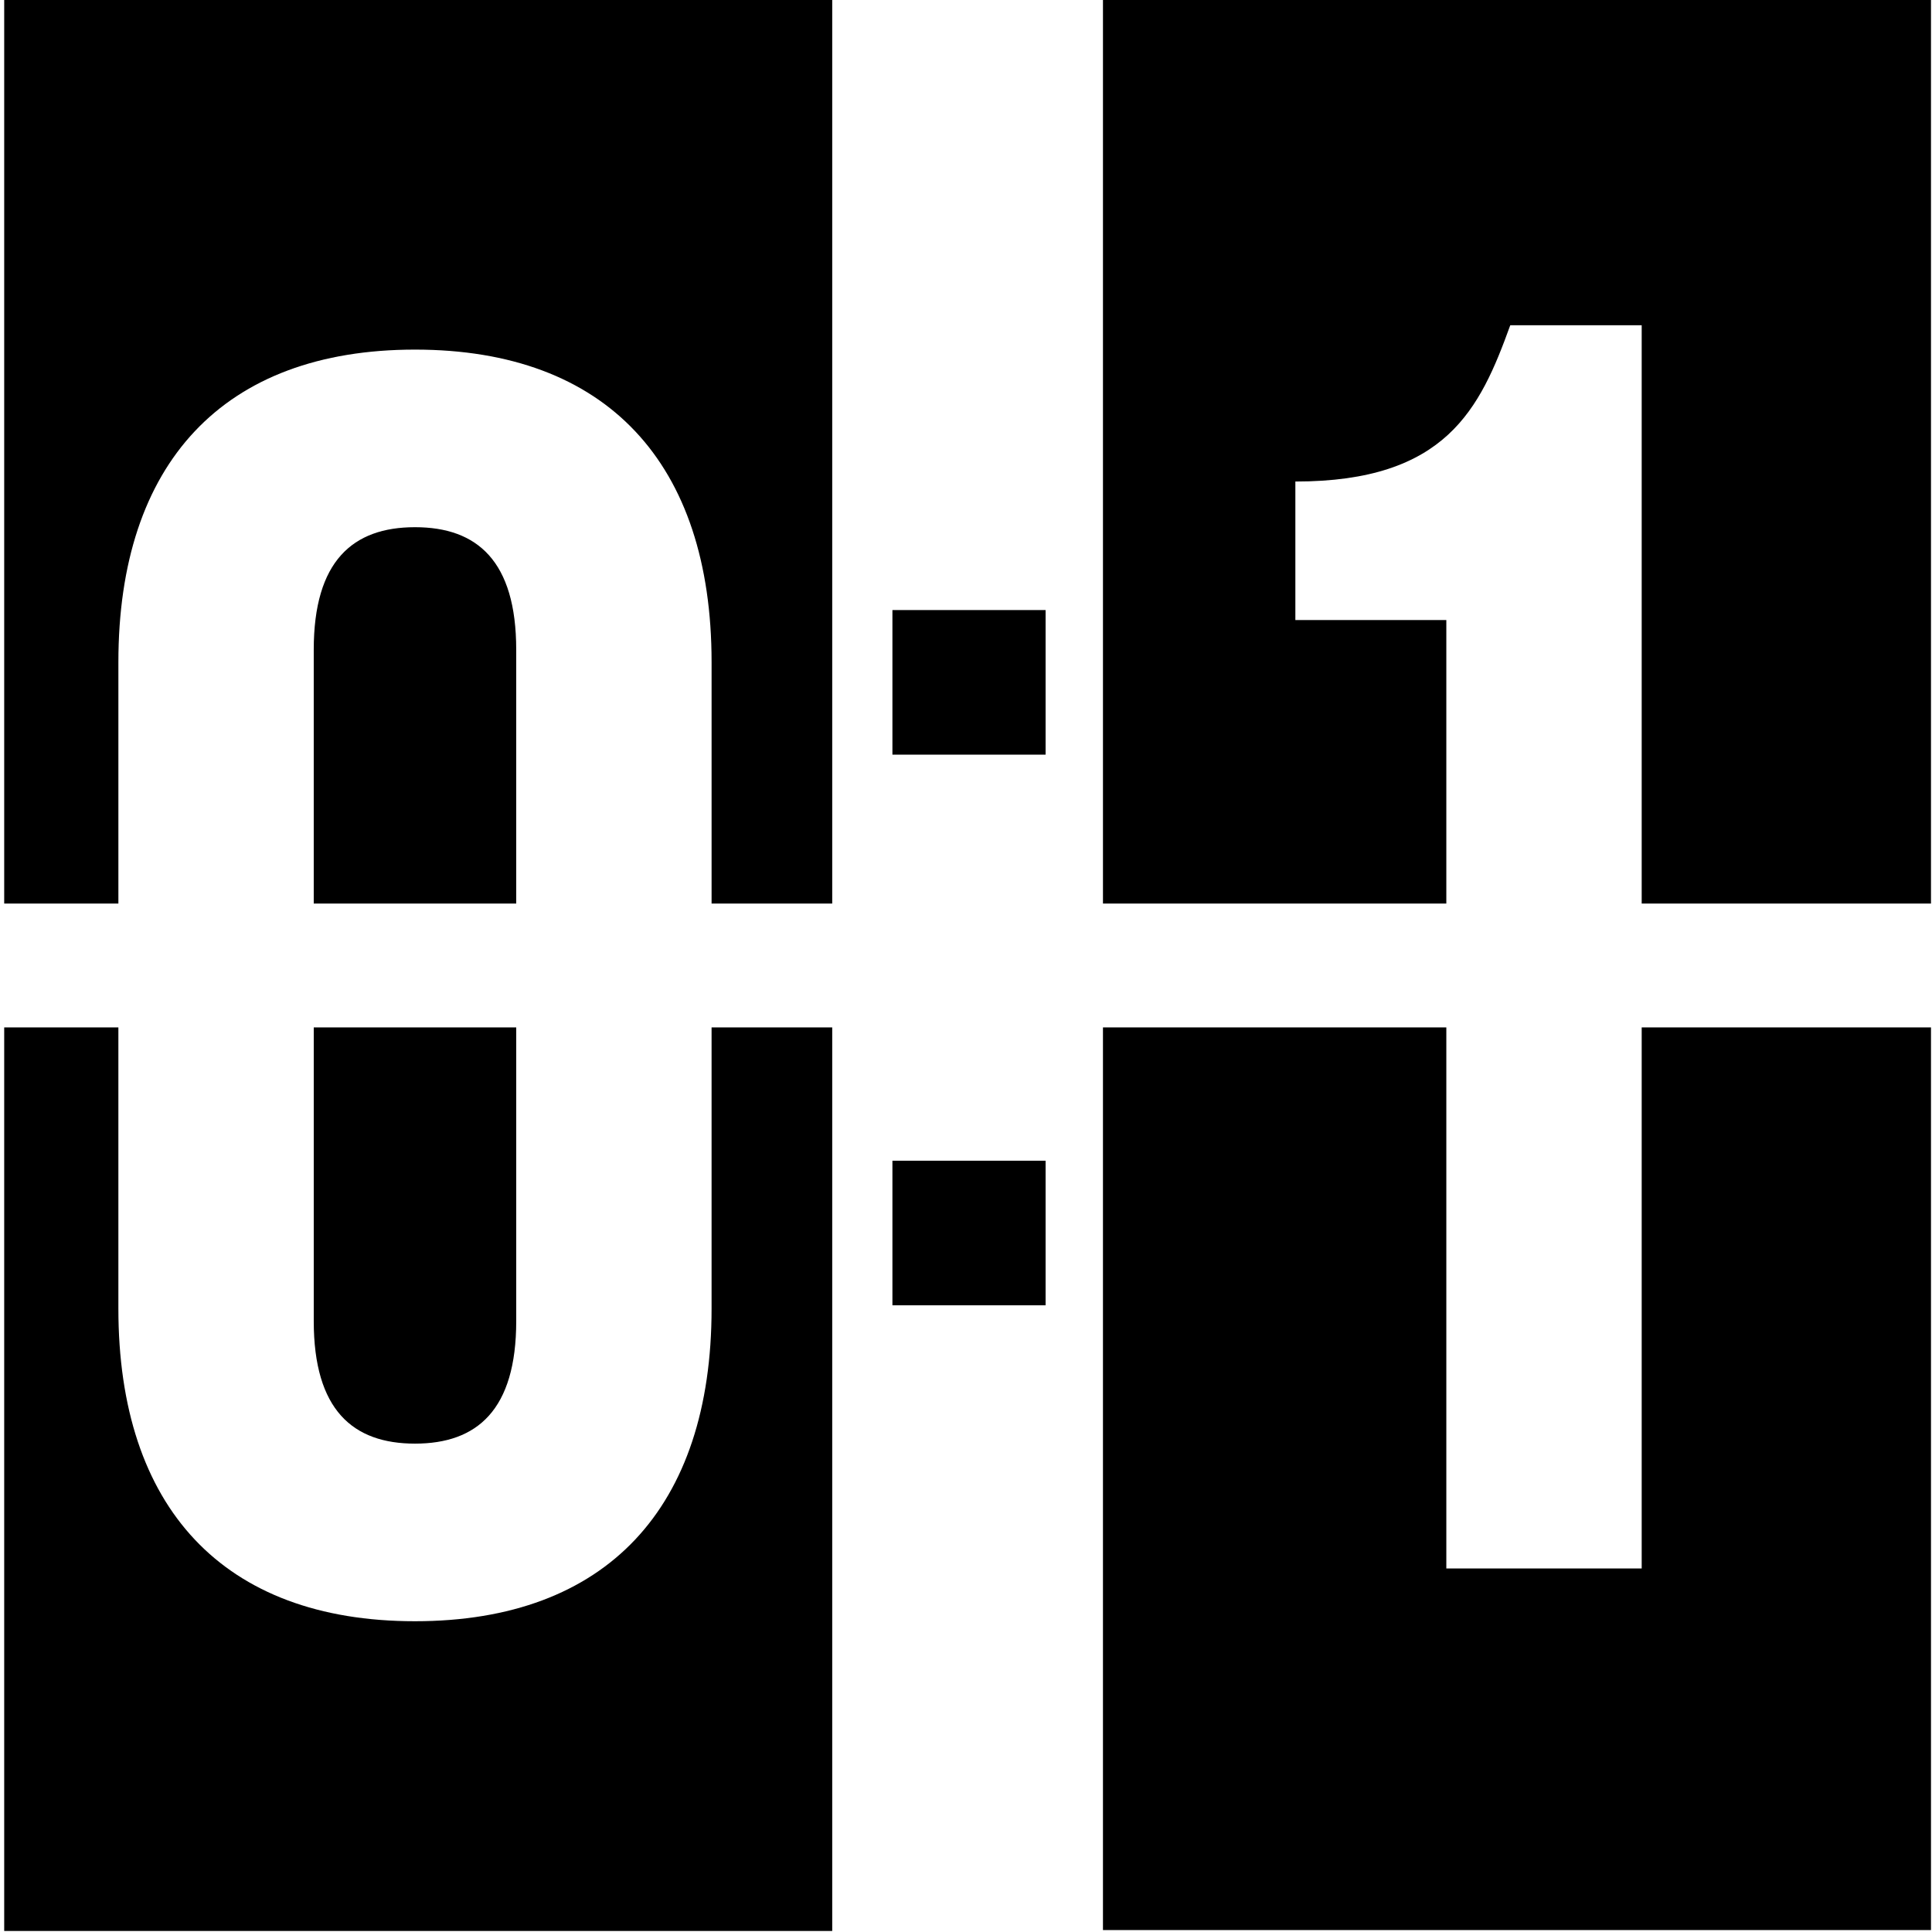
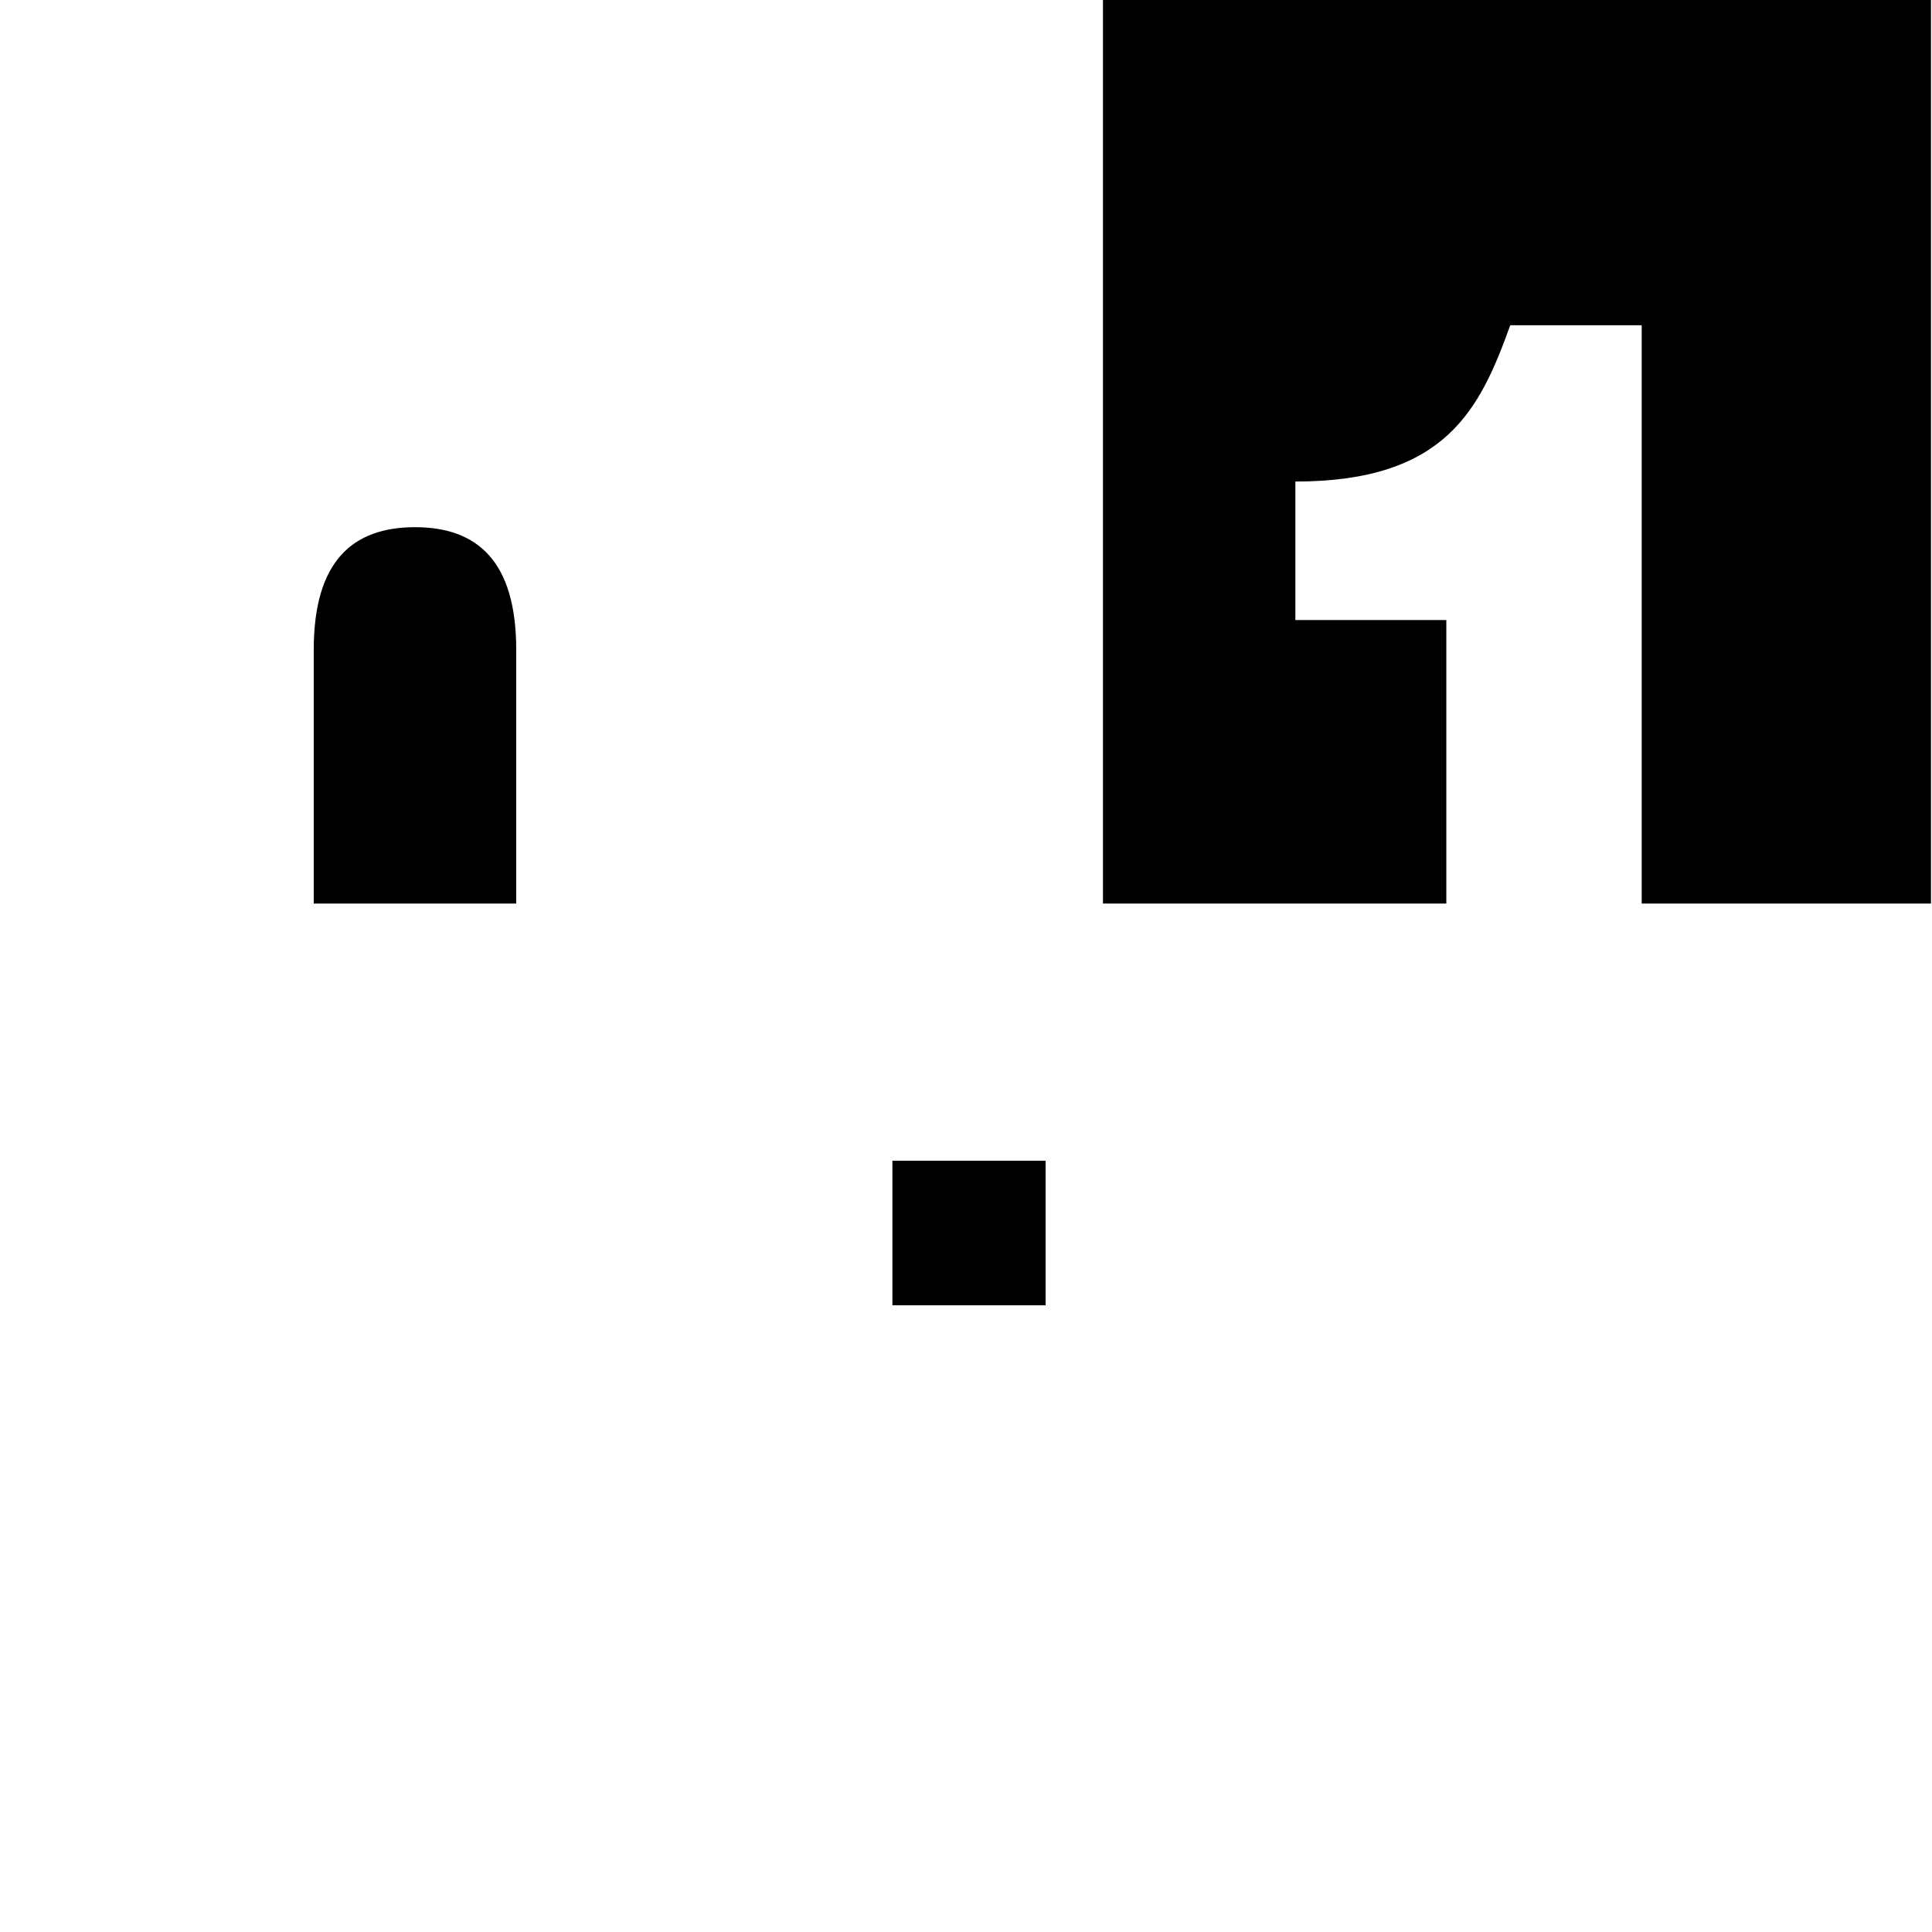
<svg xmlns="http://www.w3.org/2000/svg" version="1.1" x="0px" y="0px" width="260px" height="260px" viewBox="-0.565 0.125 260 260" enable-background="new -0.565 0.125 260 260" xml:space="preserve">
  <defs>
</defs>
-   <path d="M55.281,218.303c-25.813,0-39.915-15.296-39.915-42.066v-37.848H0v121.6h111.432v-121.6H95.196v37.848  C95.196,203.007,81.095,218.303,55.281,218.303z" />
-   <path d="M41.658,177.911c0,11.95,5.258,16.491,13.624,16.491c8.366,0,13.624-4.541,13.624-16.491v-39.521H41.658V177.911z" />
-   <path d="M0,121.724h15.367V89.238c0-26.769,14.102-42.065,39.915-42.065c25.813,0,39.915,15.296,39.915,42.065v32.485h16.235V0.125  H0V121.724z" />
  <path d="M68.905,87.565c0-11.951-5.258-16.492-13.624-16.492c-8.365,0-13.624,4.541-13.624,16.492v34.158h27.248V87.565z" />
  <path d="M173.759,83.57V64.927c20.315,0,24.857-9.799,28.921-21.033h17.687v77.829h38.932V0H147.867v121.724h46.208V83.57H173.759z" />
-   <polygon points="194.075,211.202 194.075,138.389 147.867,138.389 147.867,259.864 259.298,259.864 259.298,138.389   220.367,138.389 220.367,211.202 " />
-   <rect x="119.533" y="82.224" width="20.613" height="19.458" />
  <rect x="119.533" y="156.329" width="20.613" height="19.458" />
</svg>